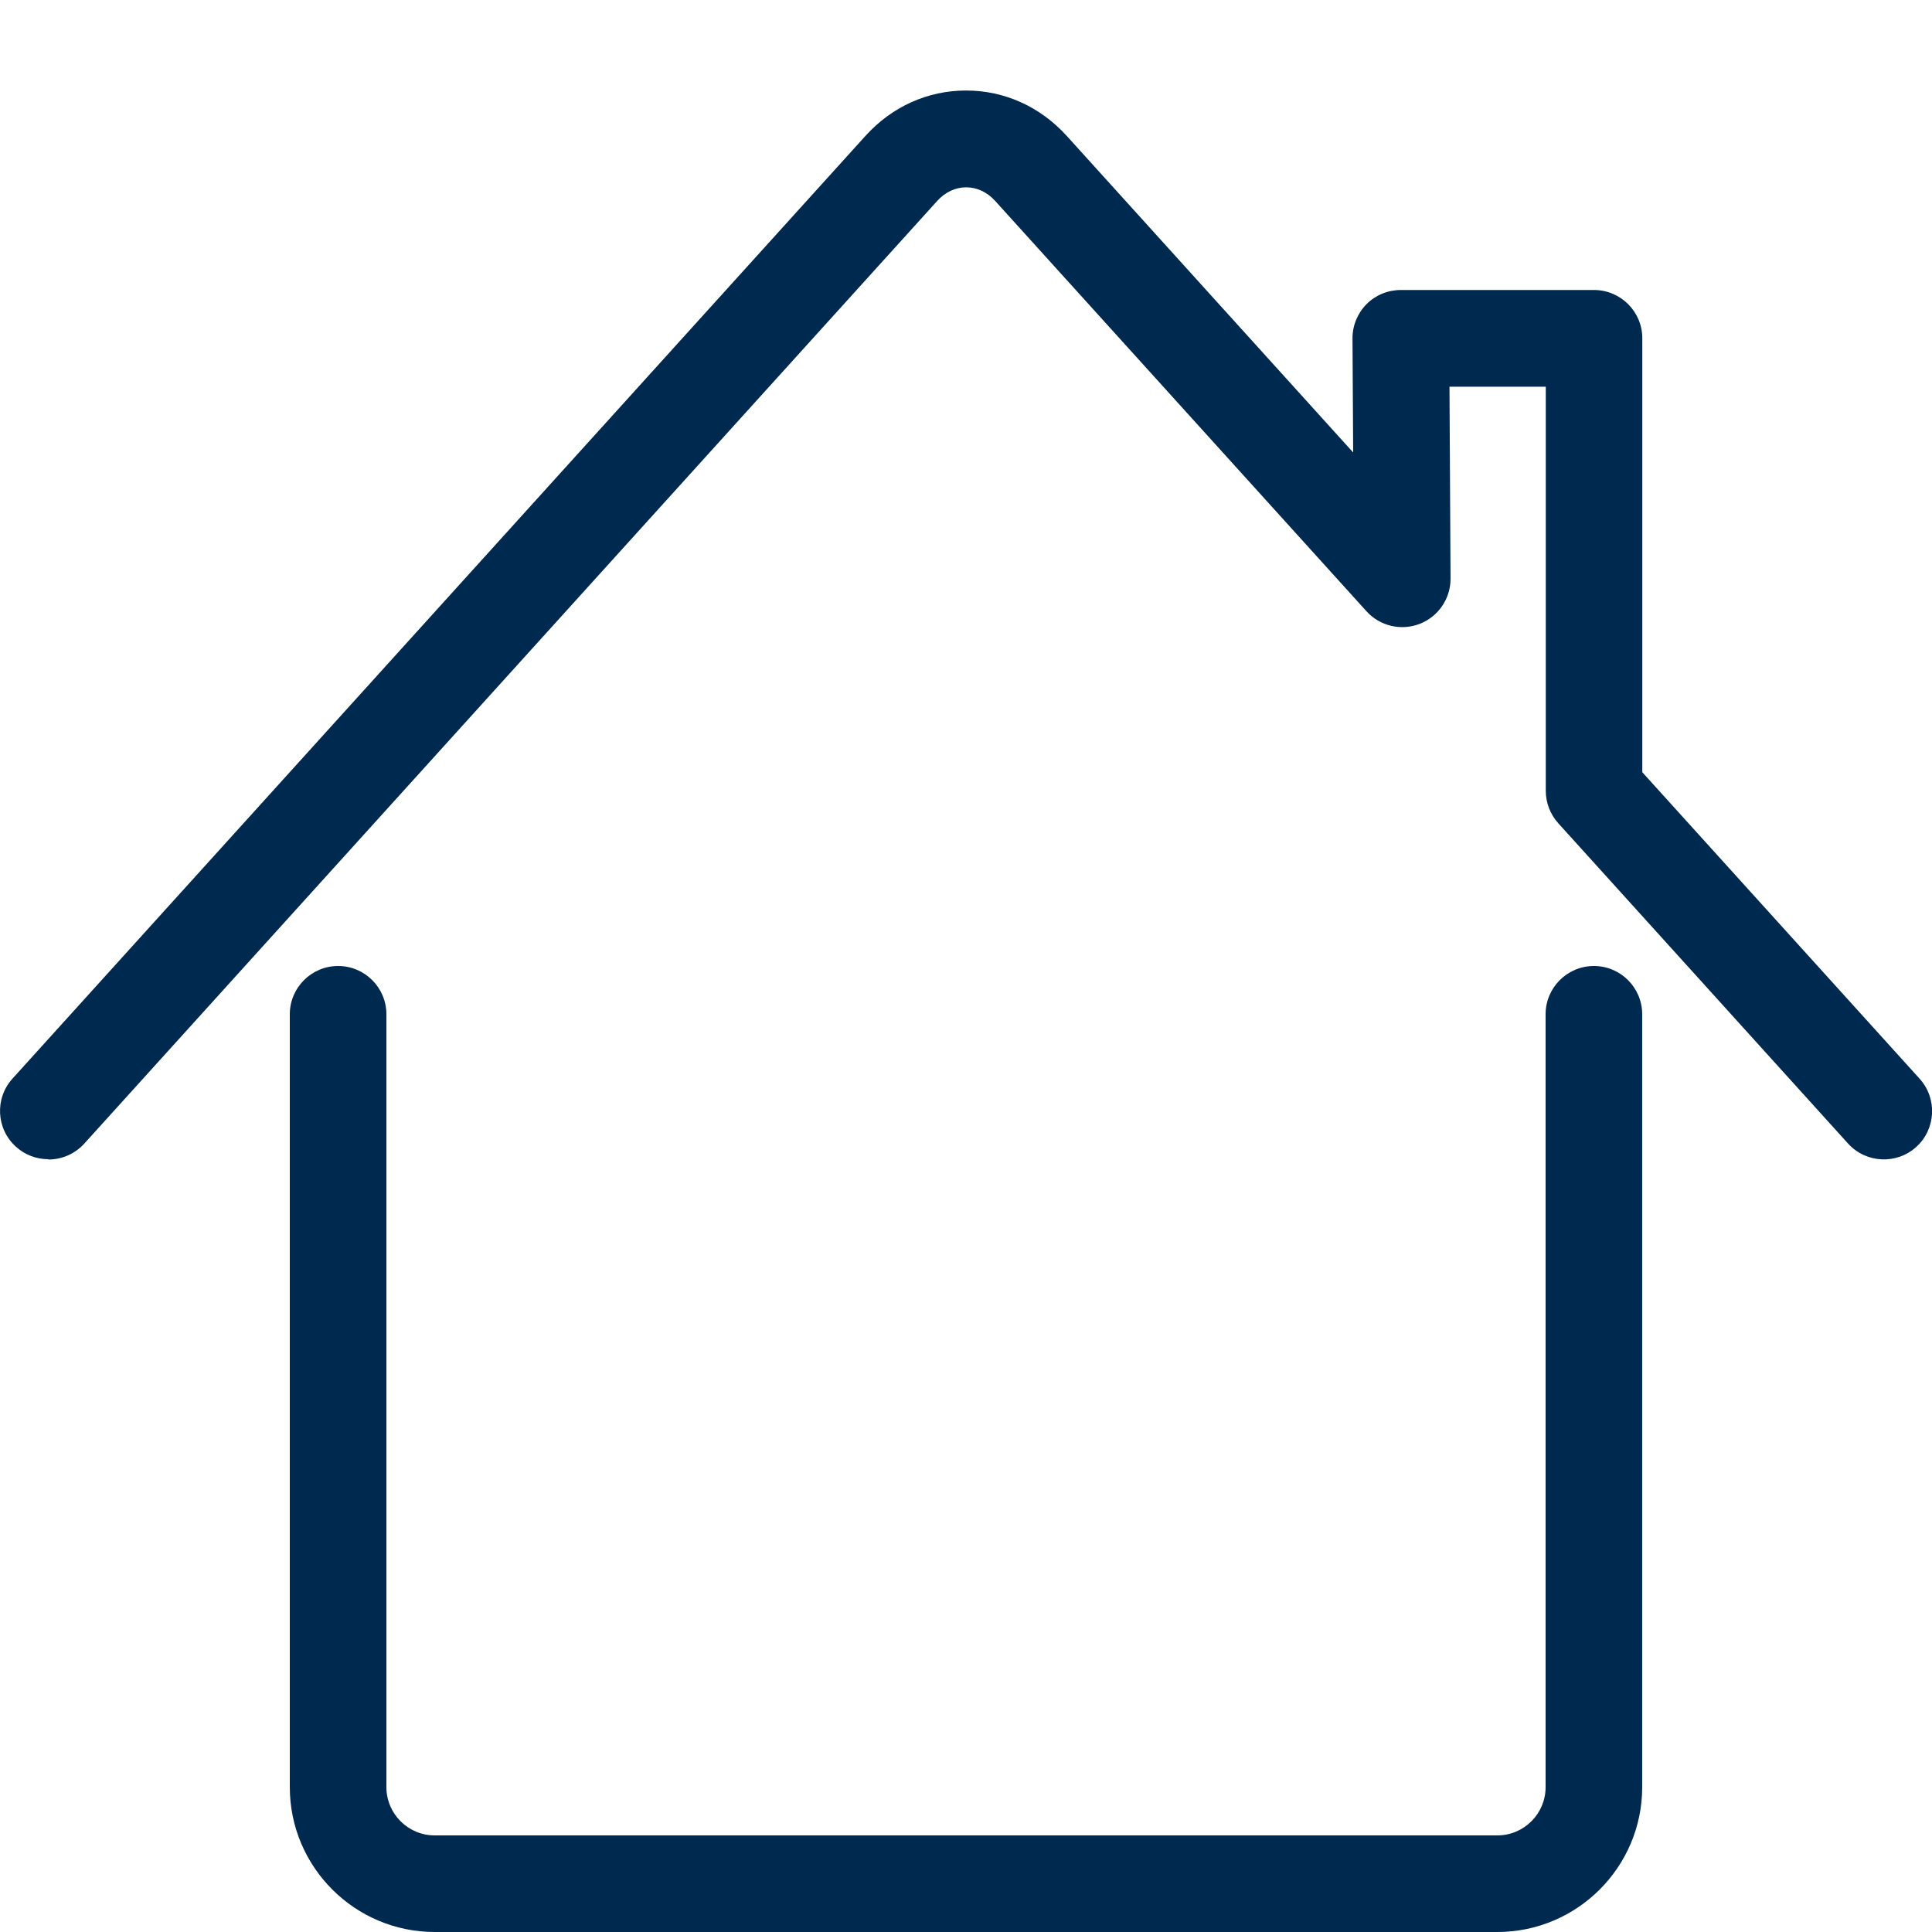
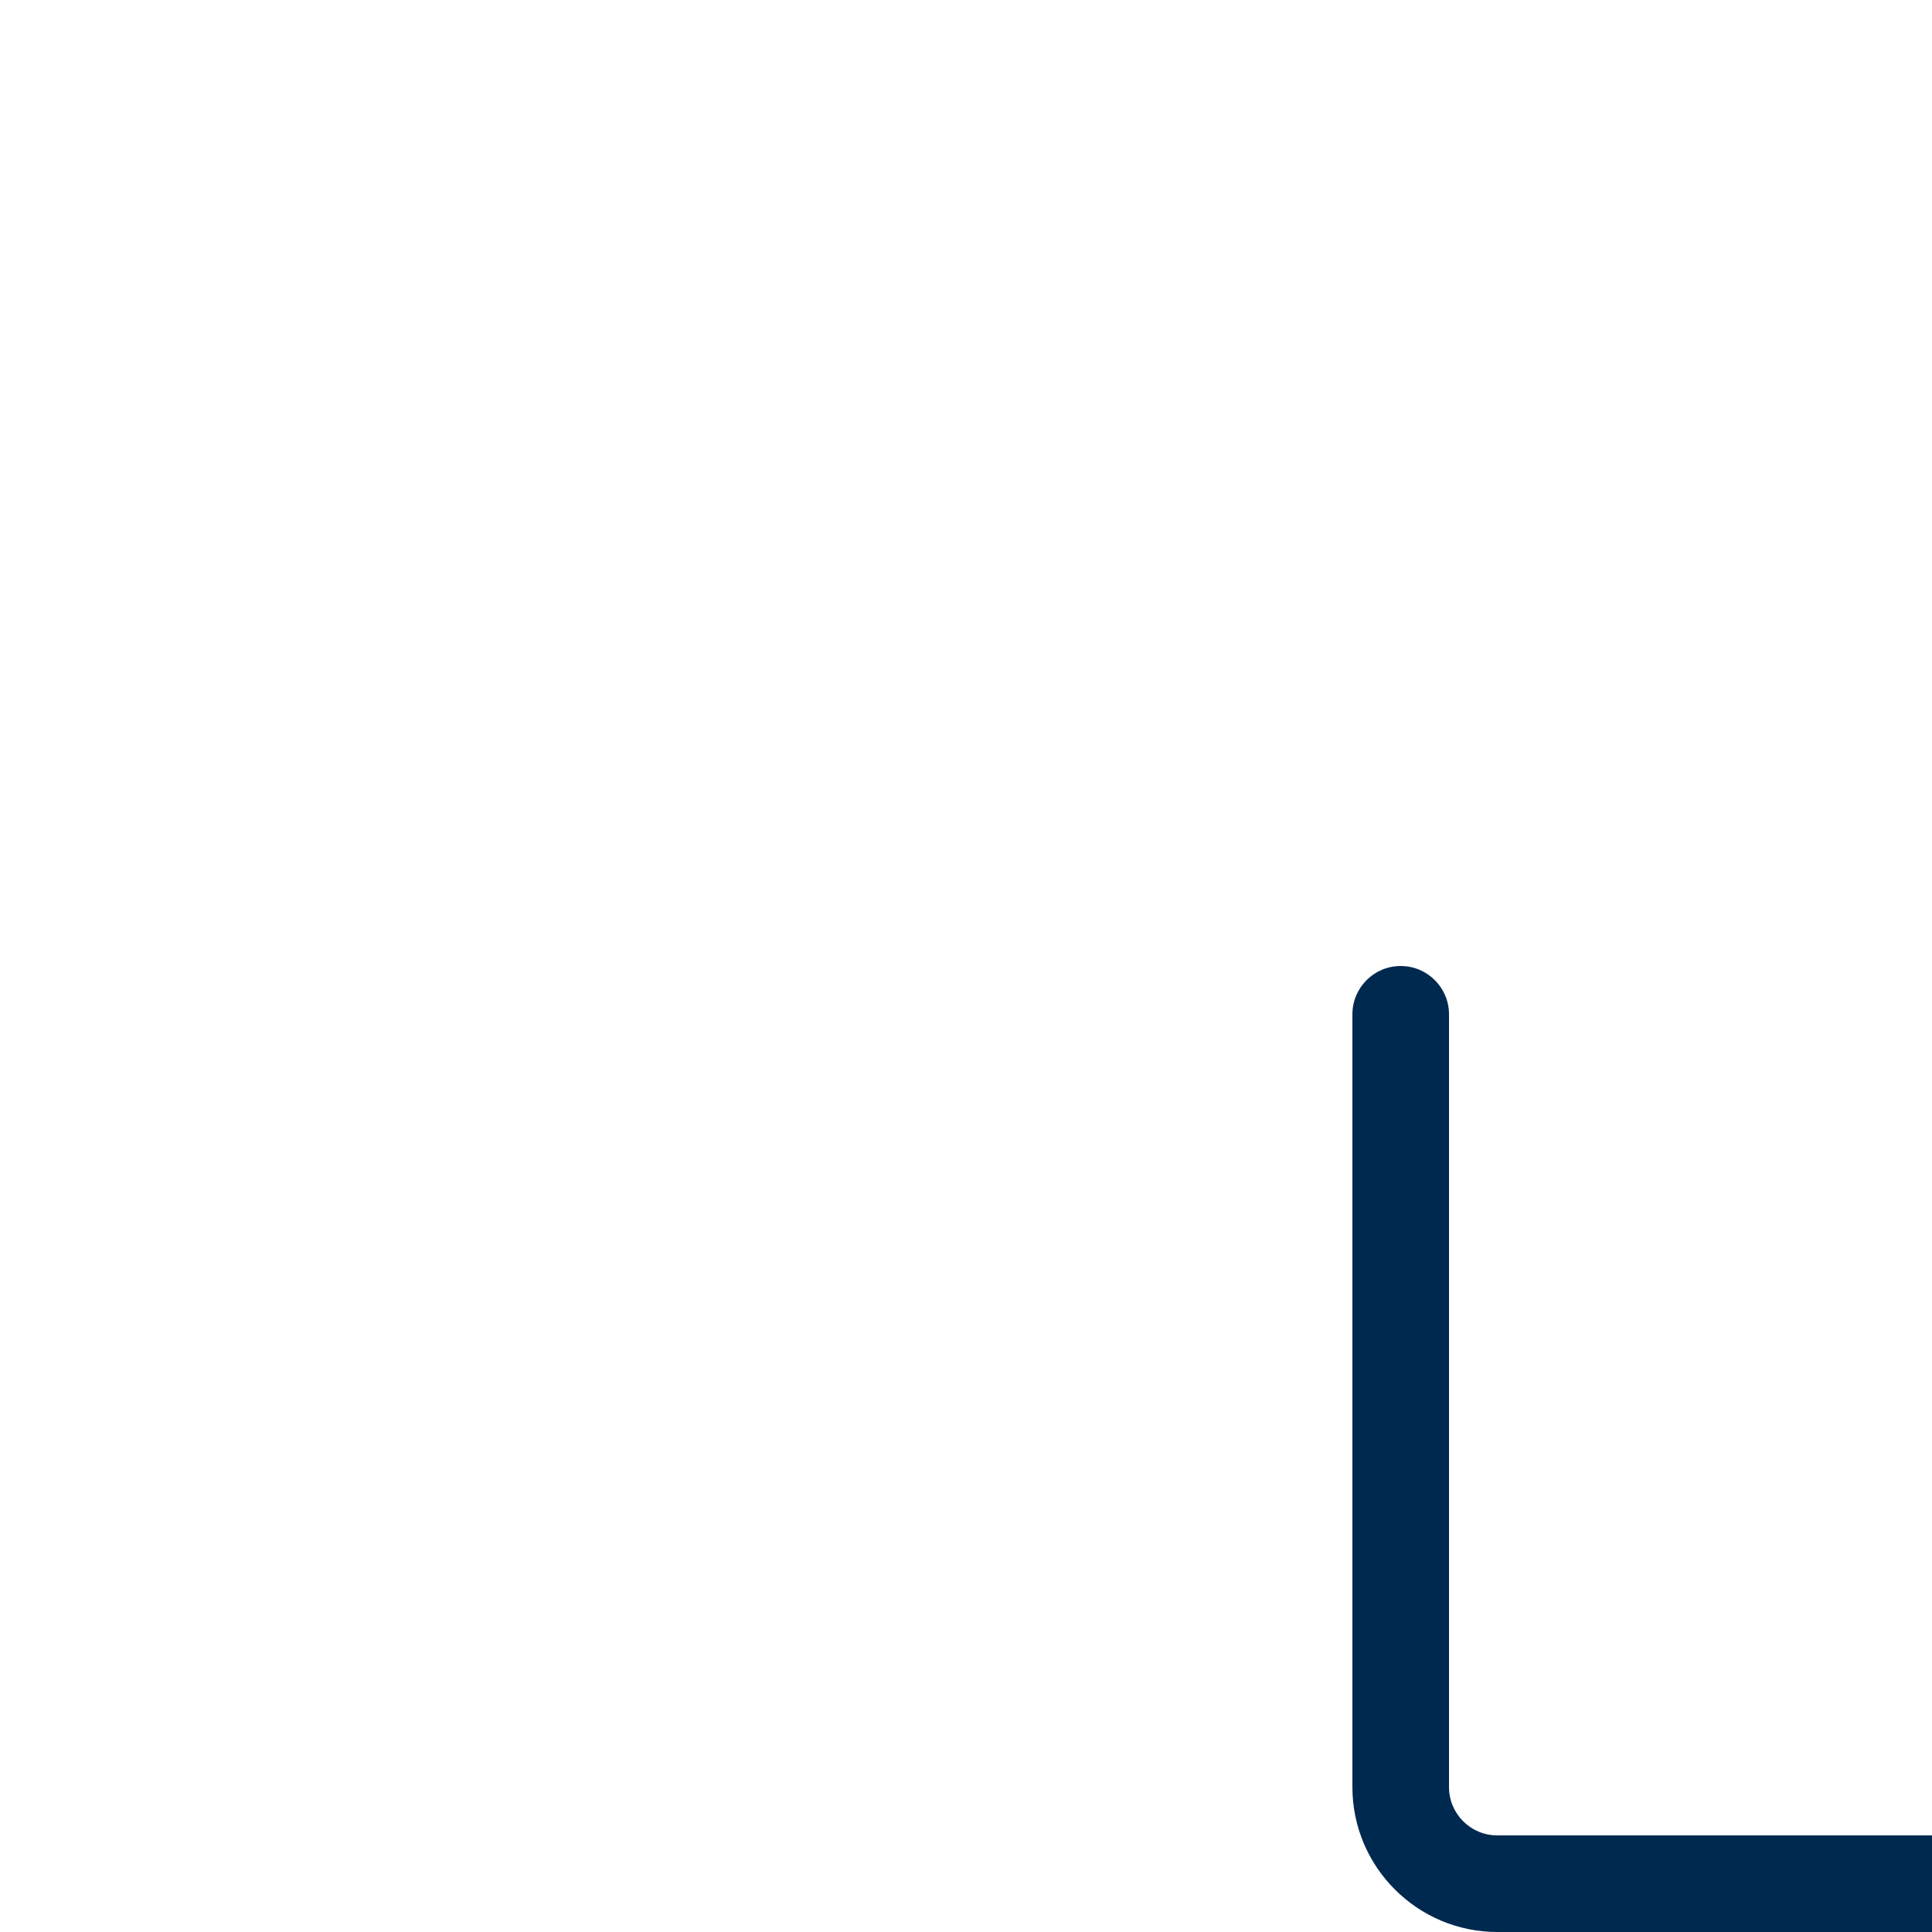
<svg xmlns="http://www.w3.org/2000/svg" version="1.1" width="20" height="20" viewBox="0 0 20 20">
  <style type="text/css">
    path{fill:#00294f;}
</style>
-   <path d="M0.5 12c-0.12 0-0.24-0.043-0.335-0.129-0.205-0.185-0.221-0.501-0.035-0.706l8.829-9.758c0.274-0.303 0.644-0.47 1.042-0.47 0 0 0 0 0 0 0.397 0 0.767 0.167 1.042 0.47l2.965 3.277-0.007-1.18c-0.001-0.133 0.052-0.261 0.145-0.355s0.221-0.147 0.355-0.147h2c0.276 0 0.5 0.224 0.5 0.5v4.492l2.871 3.173c0.185 0.205 0.169 0.521-0.035 0.706s-0.521 0.169-0.706-0.035l-3-3.316c-0.083-0.092-0.129-0.212-0.129-0.335v-4.184h-0.997l0.011 1.986c0.001 0.207-0.126 0.394-0.319 0.469s-0.413 0.023-0.552-0.131l-3.843-4.247c-0.082-0.091-0.189-0.141-0.3-0.141s-0.218 0.050-0.3 0.141l-8.829 9.758c-0.099 0.109-0.235 0.165-0.371 0.165z" fill="#000000" />
-   <path d="M15.5 20h-11c-0.827 0-1.5-0.673-1.5-1.5v-8c0-0.276 0.224-0.5 0.5-0.5s0.5 0.224 0.5 0.5v8c0 0.276 0.224 0.5 0.5 0.5h11c0.276 0 0.5-0.224 0.5-0.5v-8c0-0.276 0.224-0.5 0.5-0.5s0.5 0.224 0.5 0.5v8c0 0.827-0.673 1.5-1.5 1.5z" fill="#000000" />
+   <path d="M15.5 20c-0.827 0-1.5-0.673-1.5-1.5v-8c0-0.276 0.224-0.5 0.5-0.5s0.5 0.224 0.5 0.5v8c0 0.276 0.224 0.5 0.5 0.5h11c0.276 0 0.5-0.224 0.5-0.5v-8c0-0.276 0.224-0.5 0.5-0.5s0.5 0.224 0.5 0.5v8c0 0.827-0.673 1.5-1.5 1.5z" fill="#000000" />
</svg>